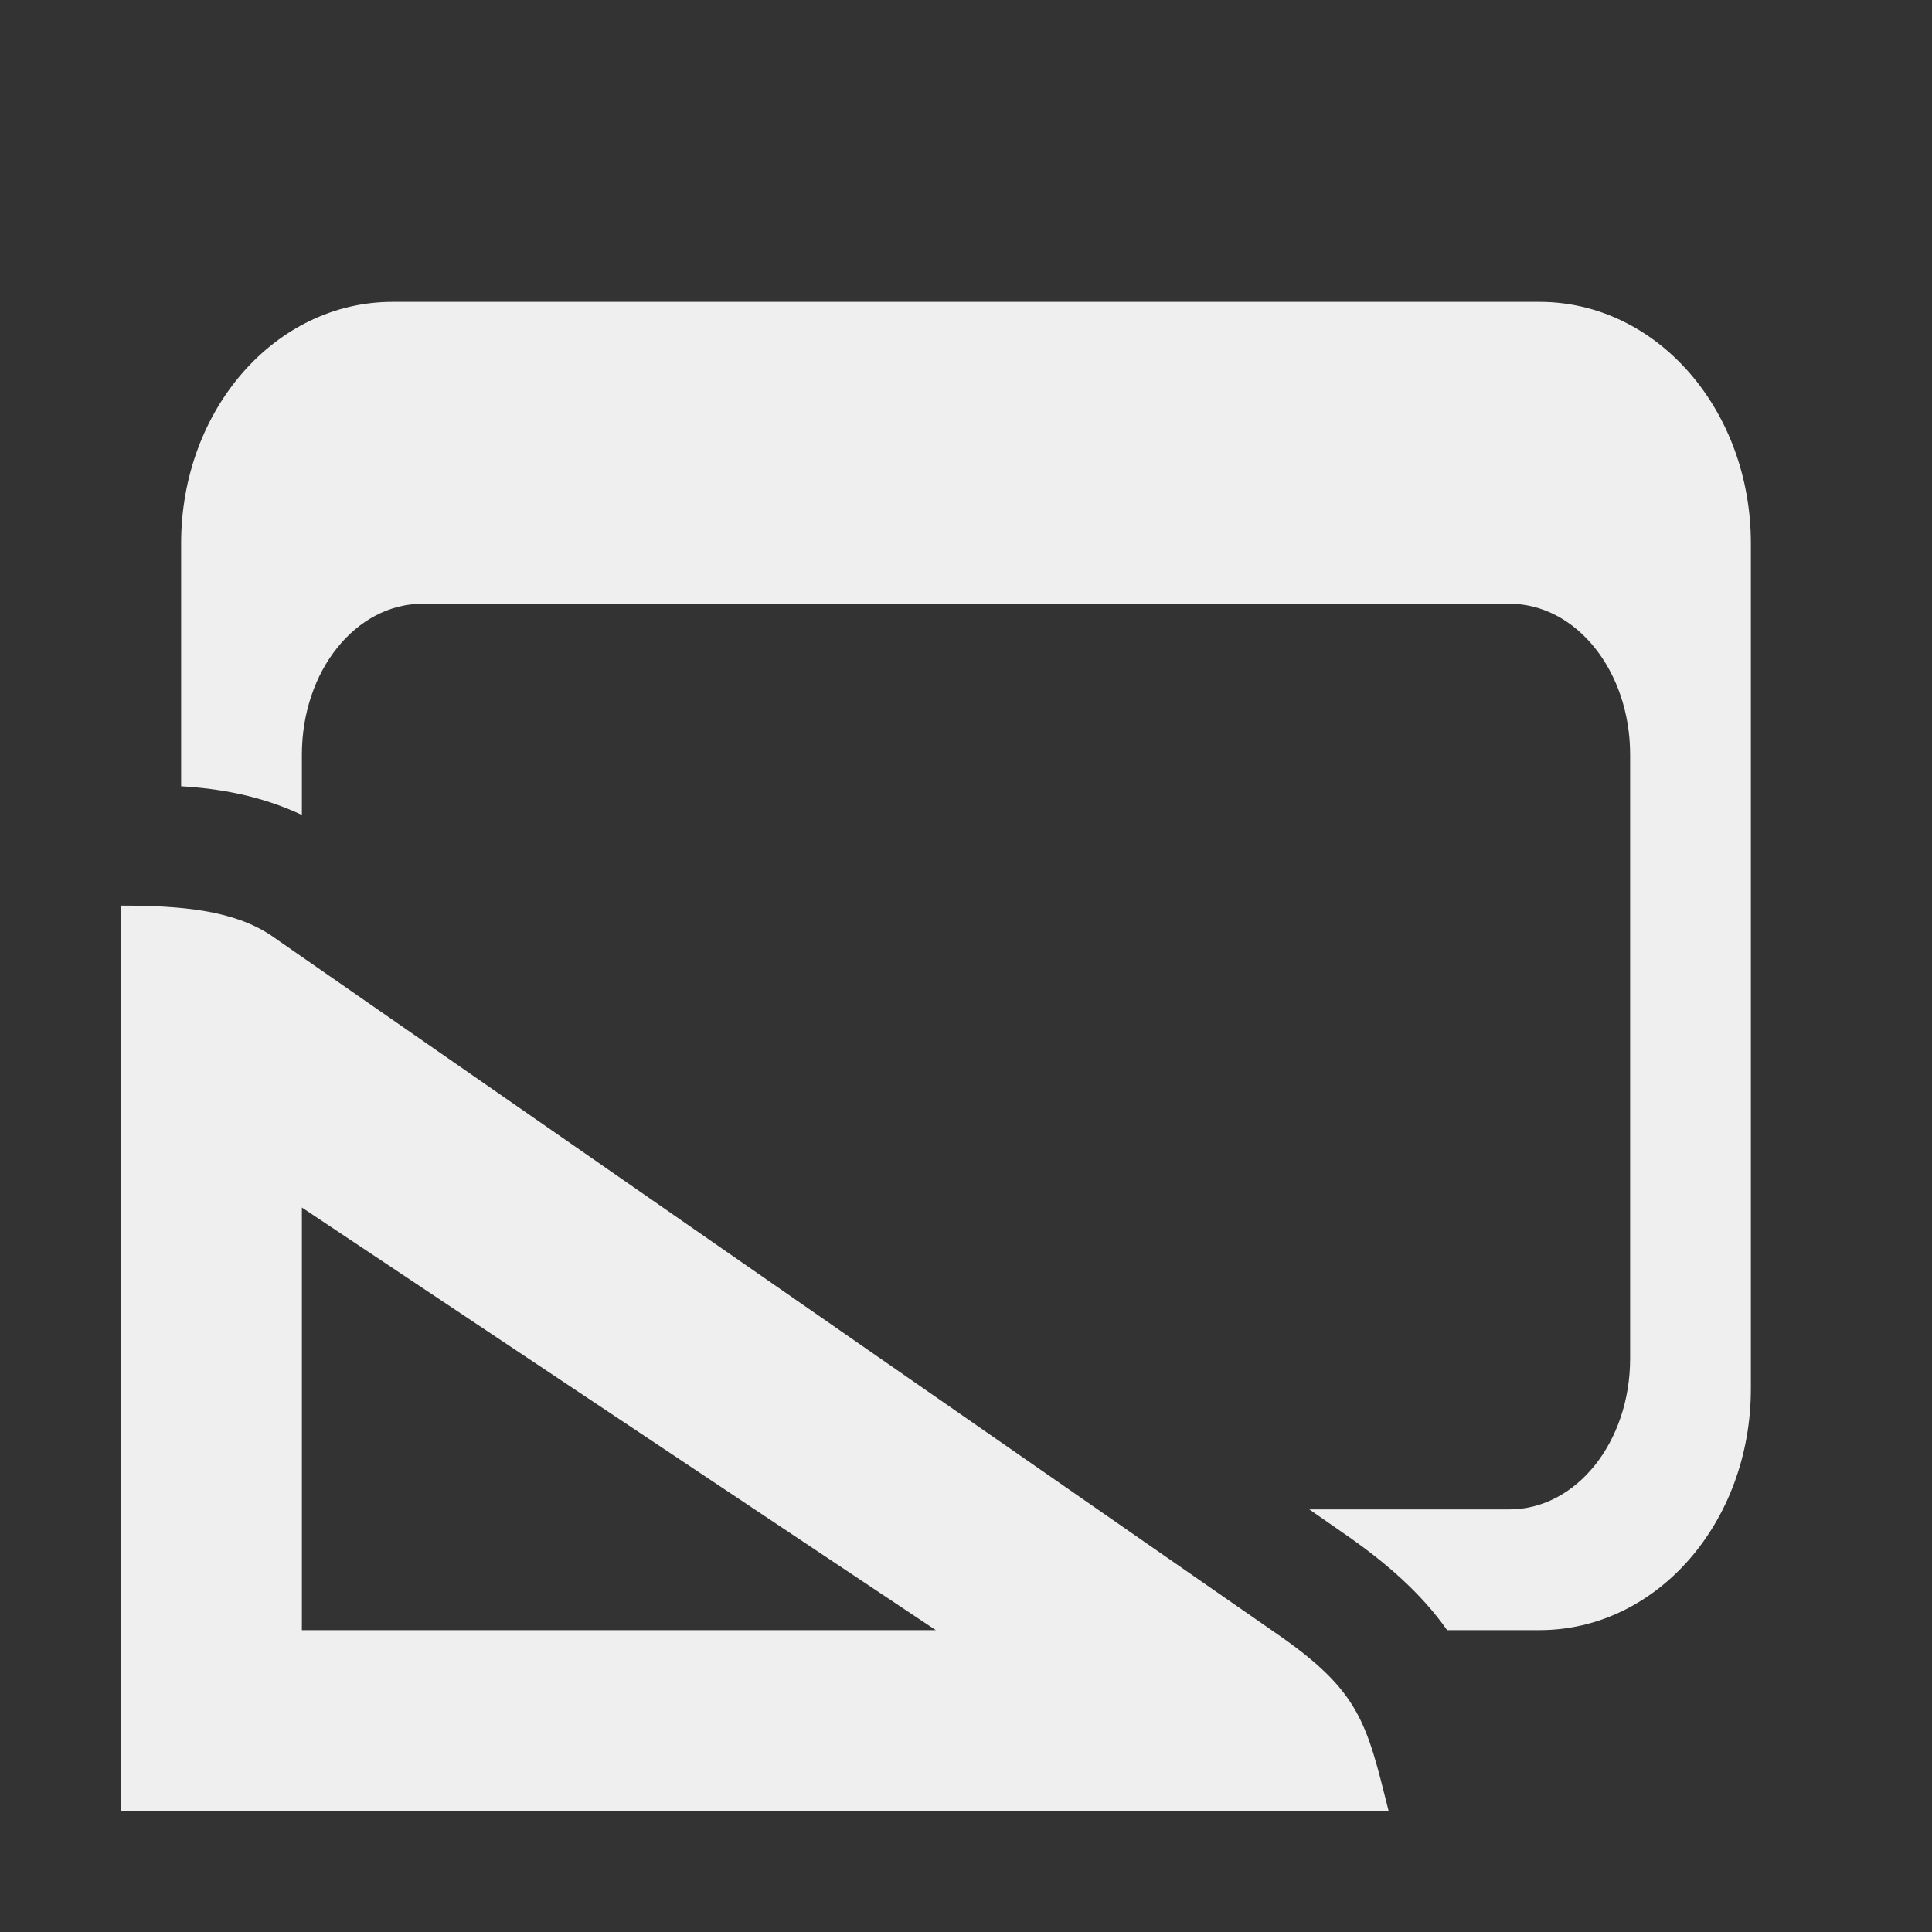
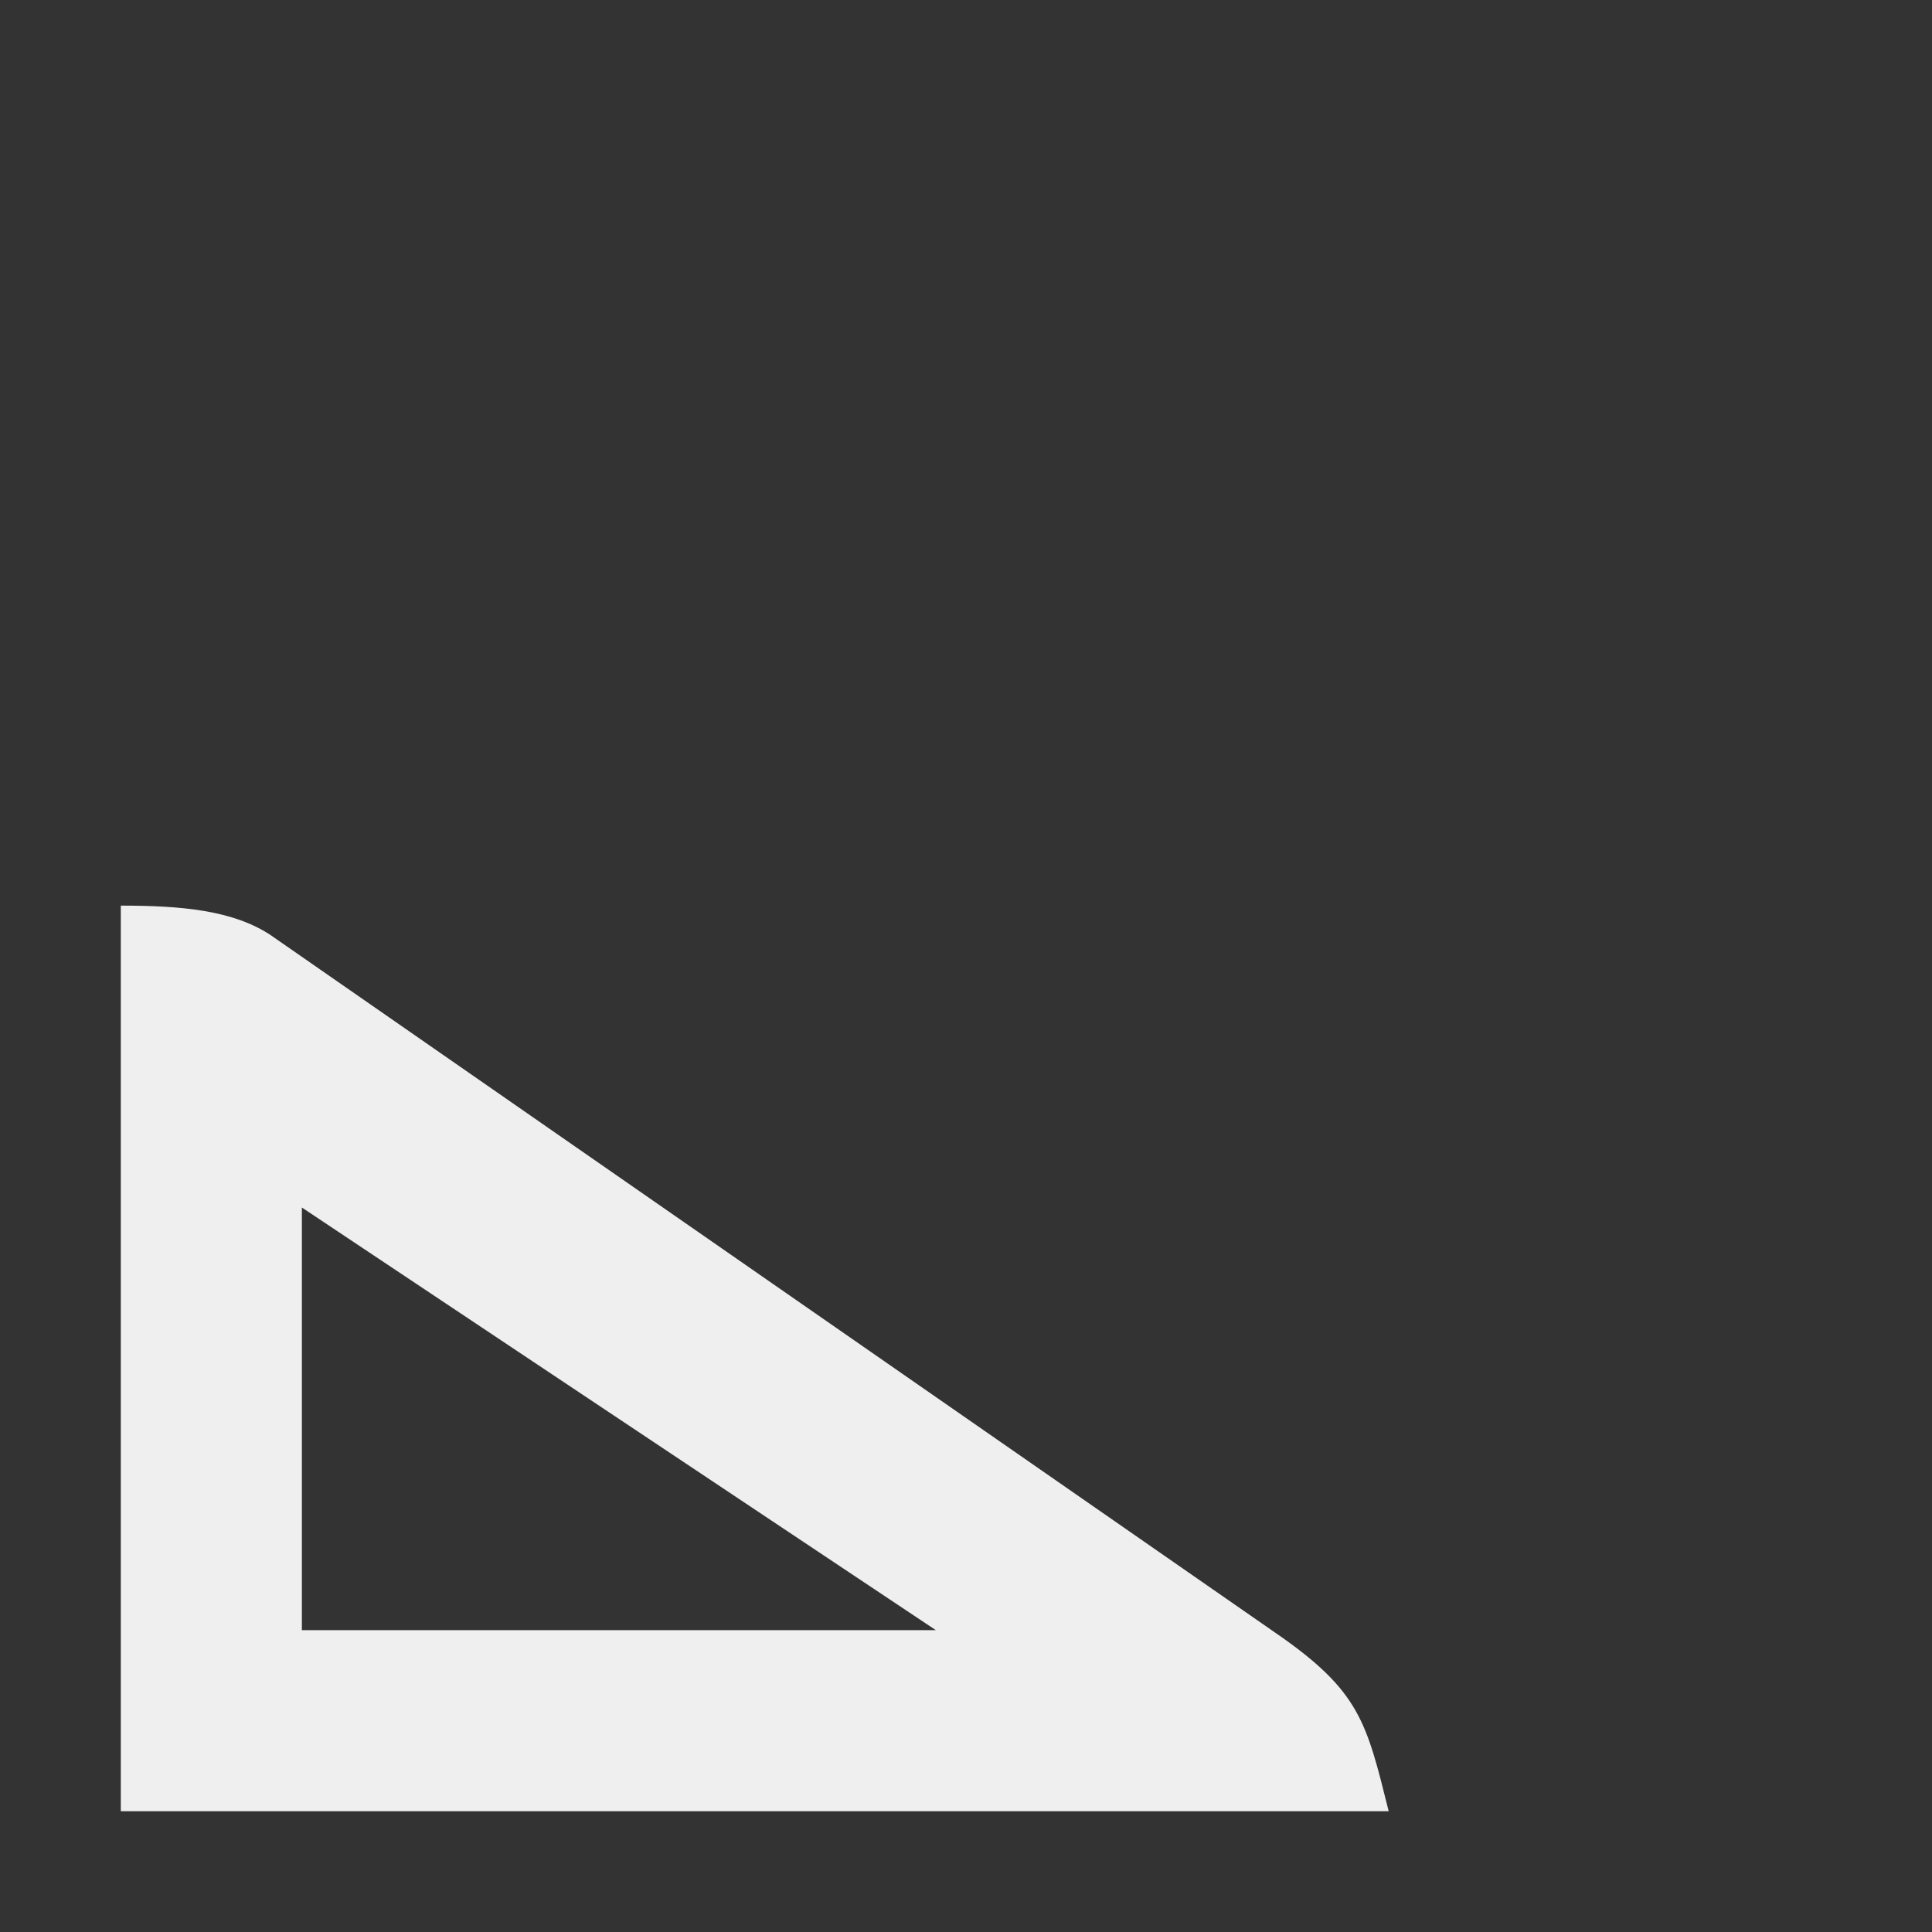
<svg xmlns="http://www.w3.org/2000/svg" height="32" viewBox="0 0 32 32" width="32">
  <rect x="0" y="0" width="32" height="32" fill="#333333" stroke="none" />
  <g fill="#efefef">
-     <path d="m6.5 5c-1.939 0-3.5 1.784-3.5 4v4.023c.644.039 1.32.156 2 .475v-.998c0-1.385.892-2.5 2-2.5h18c1.108 0 2 1.115 2 2.5v10c0 1.385-.892 2.5-2 2.5h-3.314l.568.395c.696.479 1.284.992 1.715 1.605h1.531c1.939 0 3.5-1.784 3.5-4v-14c0-2.216-1.561-4-3.5-4z" />
    <path d="m4.492 15.495 16.628 11.546c1.408.967 1.512 1.483 1.881 2.959h-21v-15c1 0 1.861.074 2.492.495zm.508 4.505v7h10.5z" />
  </g>
</svg>